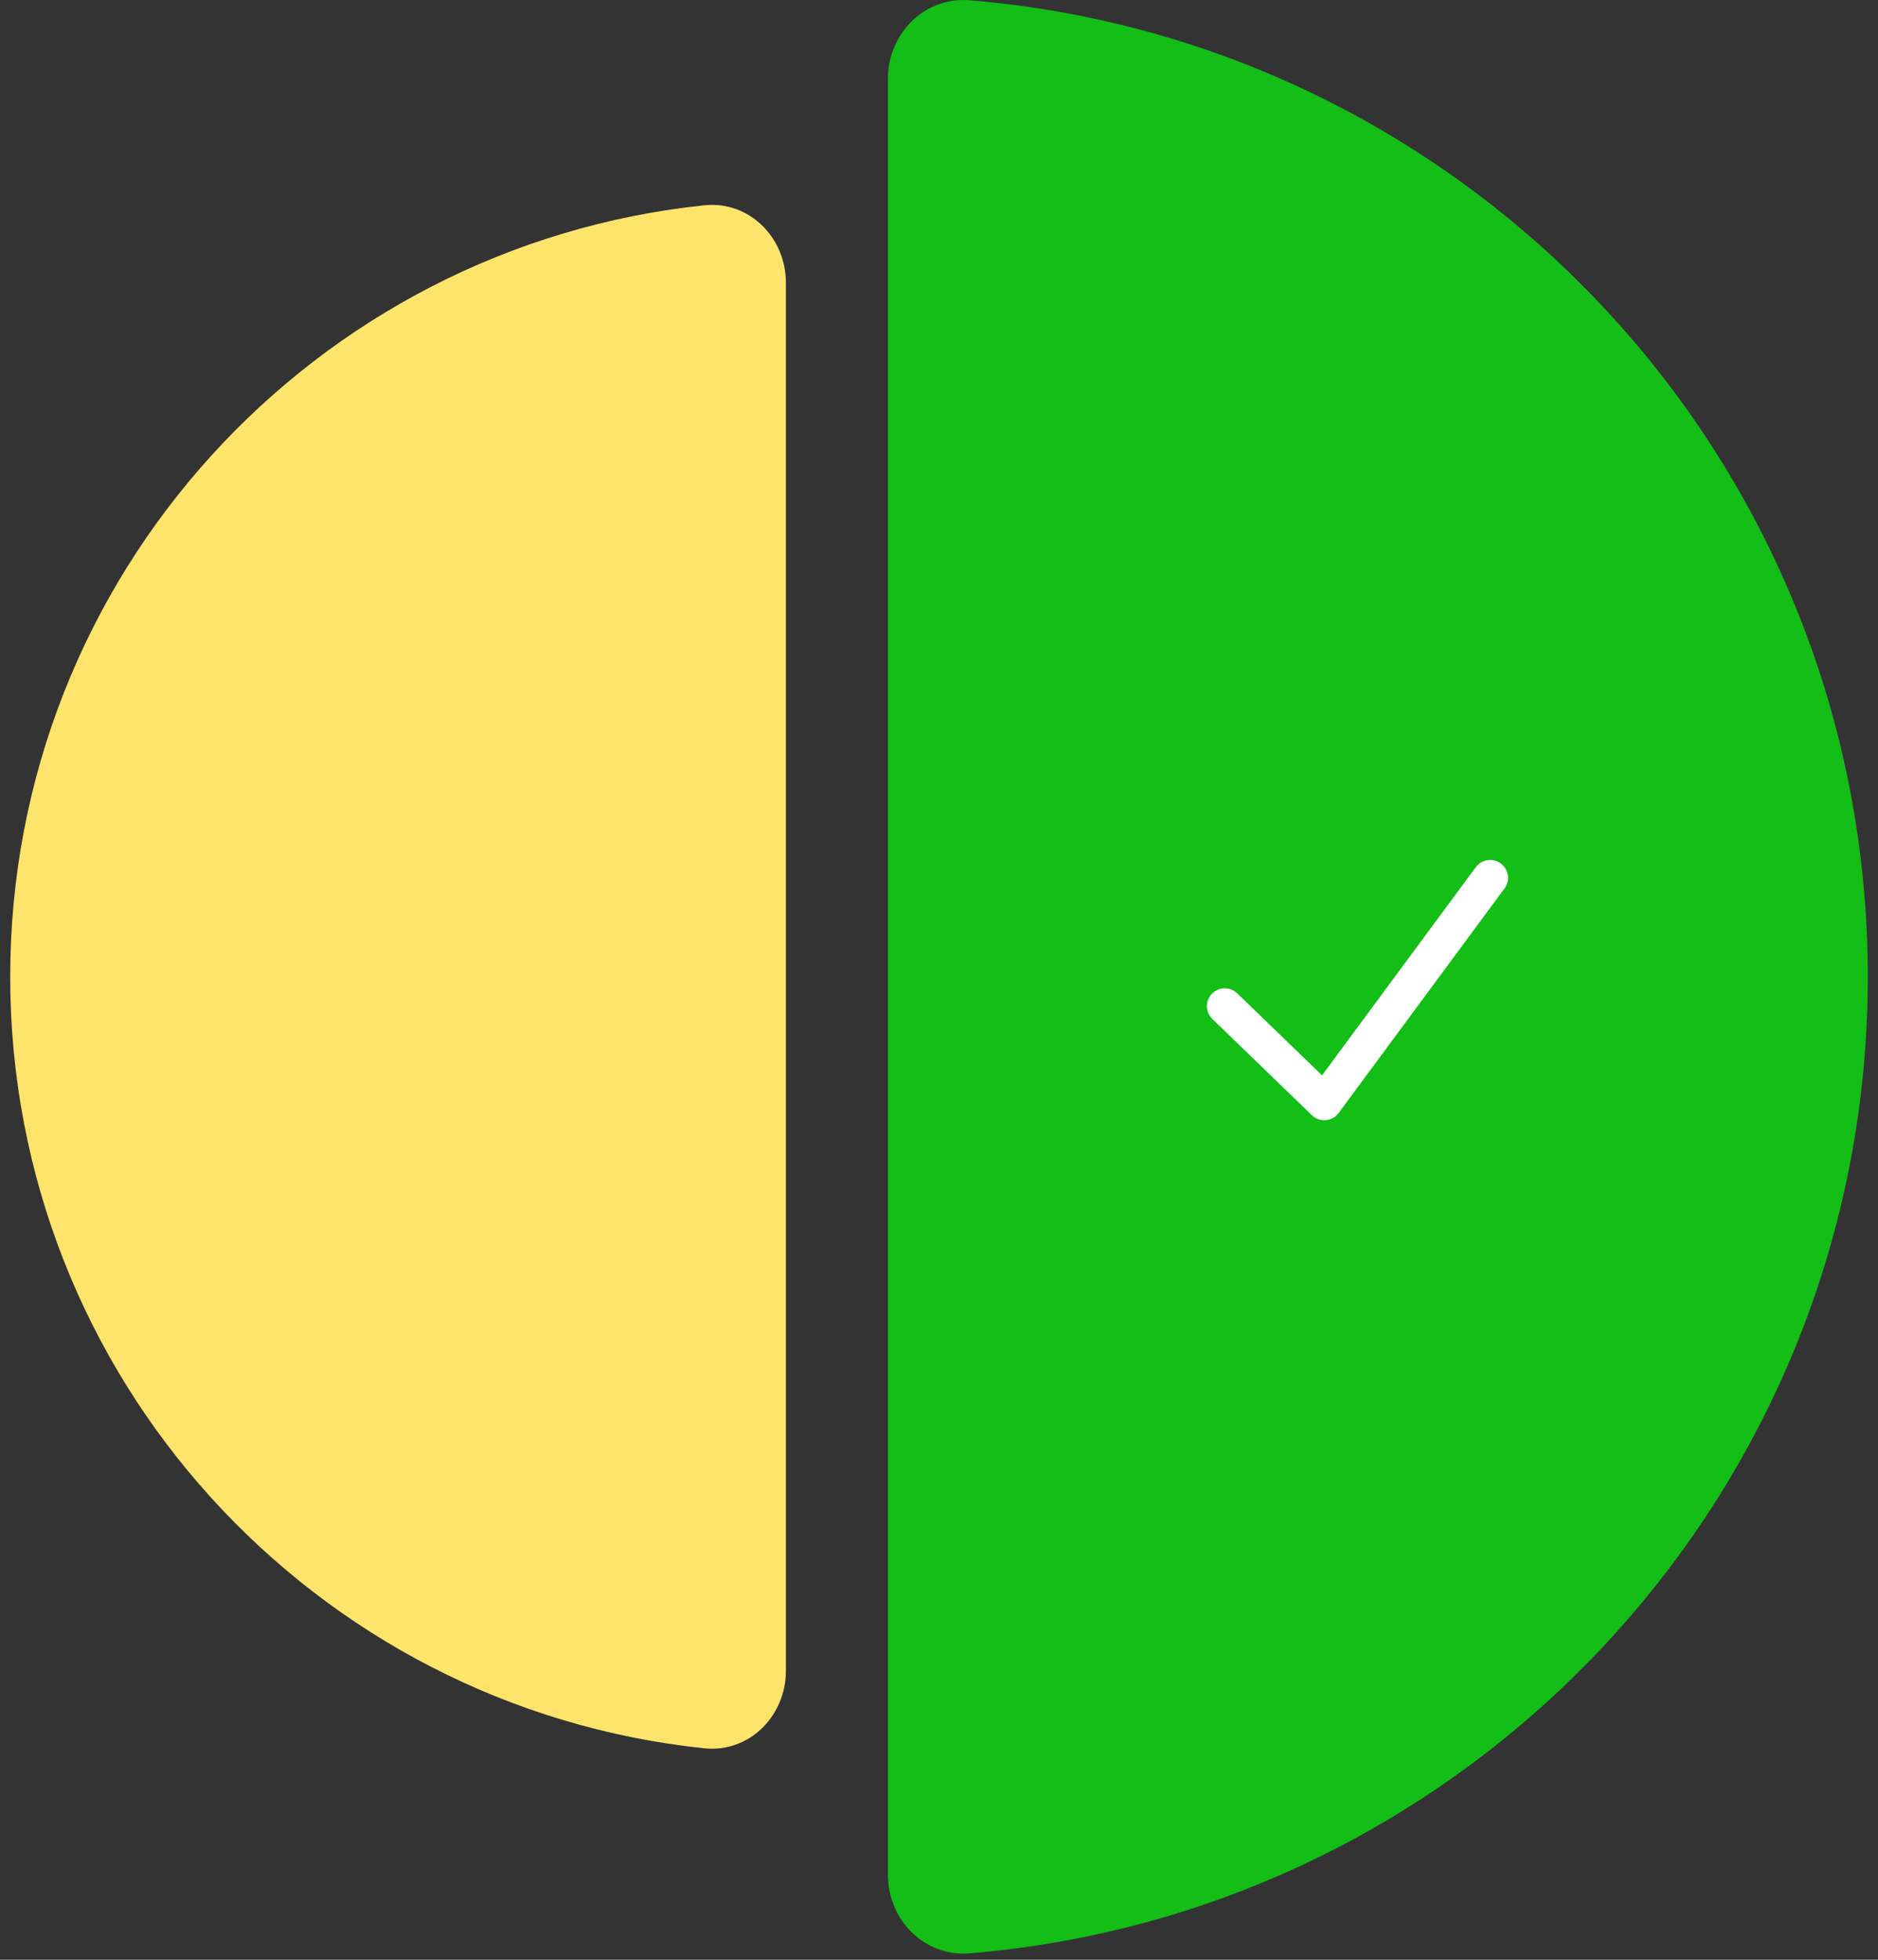
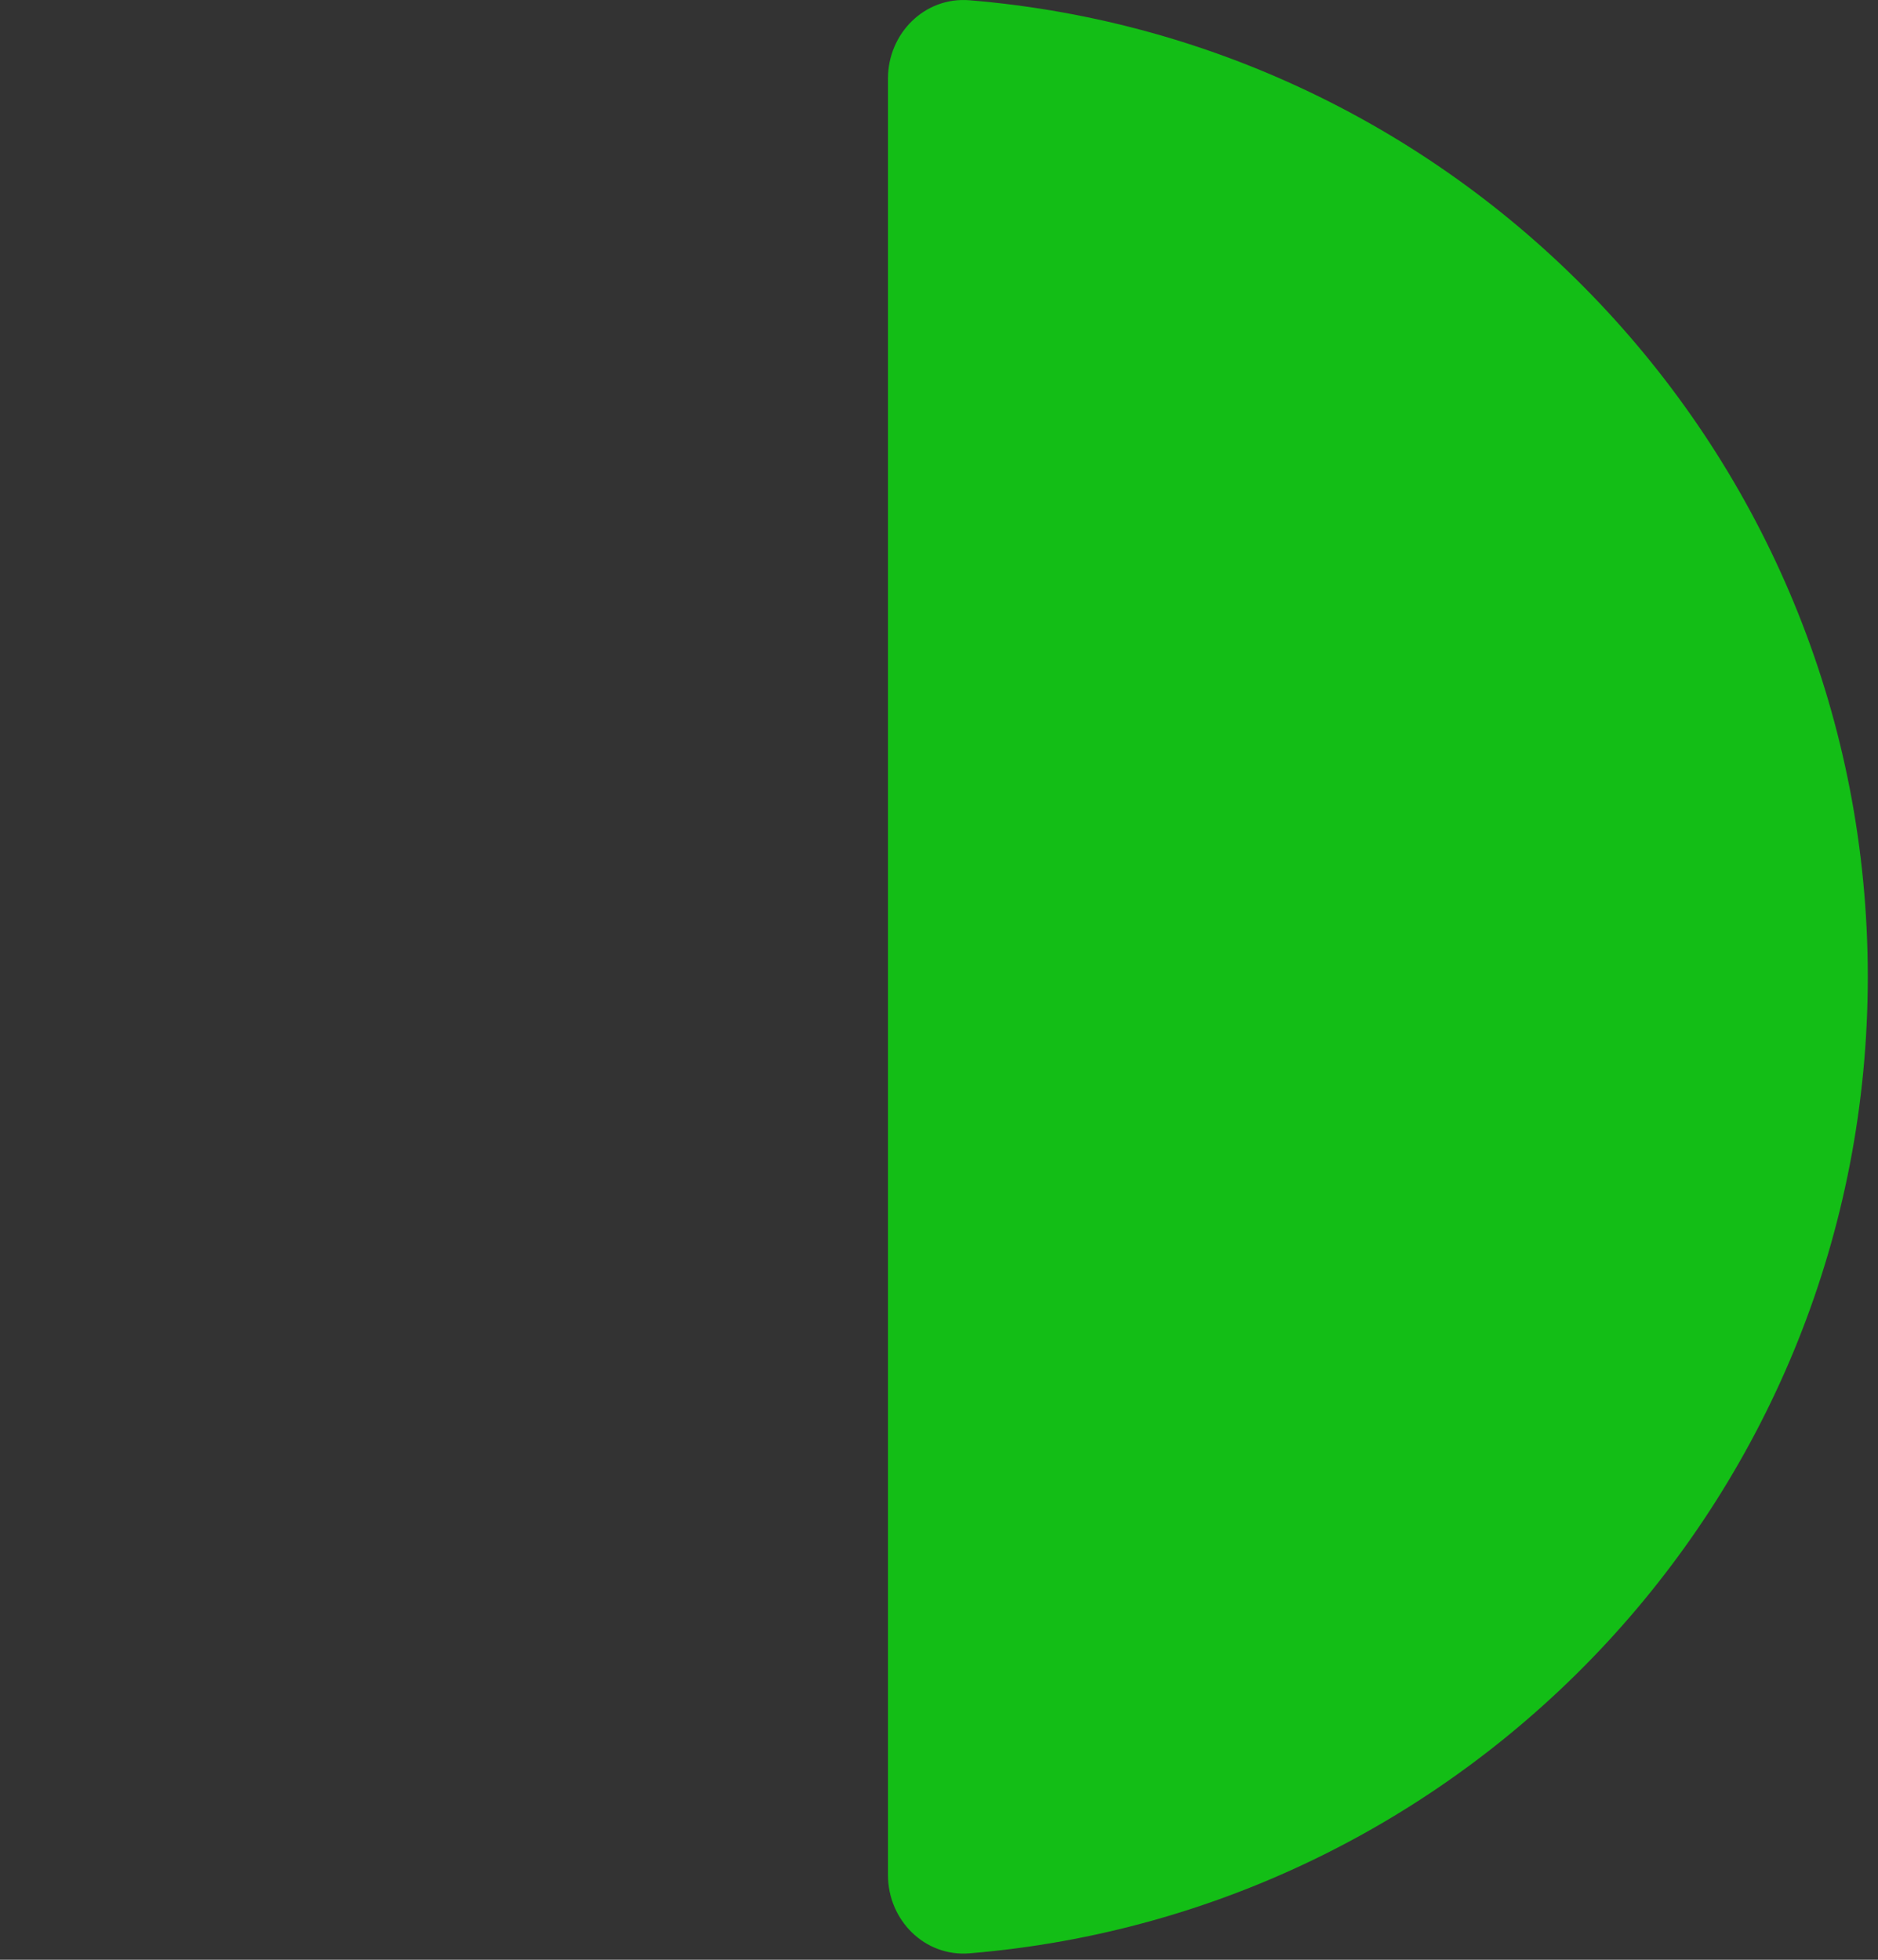
<svg xmlns="http://www.w3.org/2000/svg" width="92" height="96" viewBox="0 0 92 96" fill="none">
  <rect x="0" y="0" width="92" height="96" fill="#333333" stroke="none" />
-   <path fill-rule="evenodd" clip-rule="evenodd" d="M38.5 81.848C38.5 84.058 36.703 85.871 34.506 85.641C15.397 83.645 0.5 67.486 0.5 47.848C0.5 28.21 15.397 12.052 34.506 10.056C36.703 9.826 38.5 11.639 38.5 13.848V81.848Z" fill="#FFE46B" />
  <path fill-rule="evenodd" clip-rule="evenodd" d="M43.5 91.848C43.5 94.058 45.297 95.866 47.499 95.684C72.138 93.652 91.5 73.011 91.5 47.848C91.5 22.685 72.138 2.045 47.499 0.013C45.297 -0.169 43.5 1.639 43.5 3.848V91.848Z" fill="#13BE16" />
-   <path d="M60 49.286L64.875 54L73 43" stroke="white" stroke-width="1.75" stroke-linecap="round" stroke-linejoin="round" />
</svg>